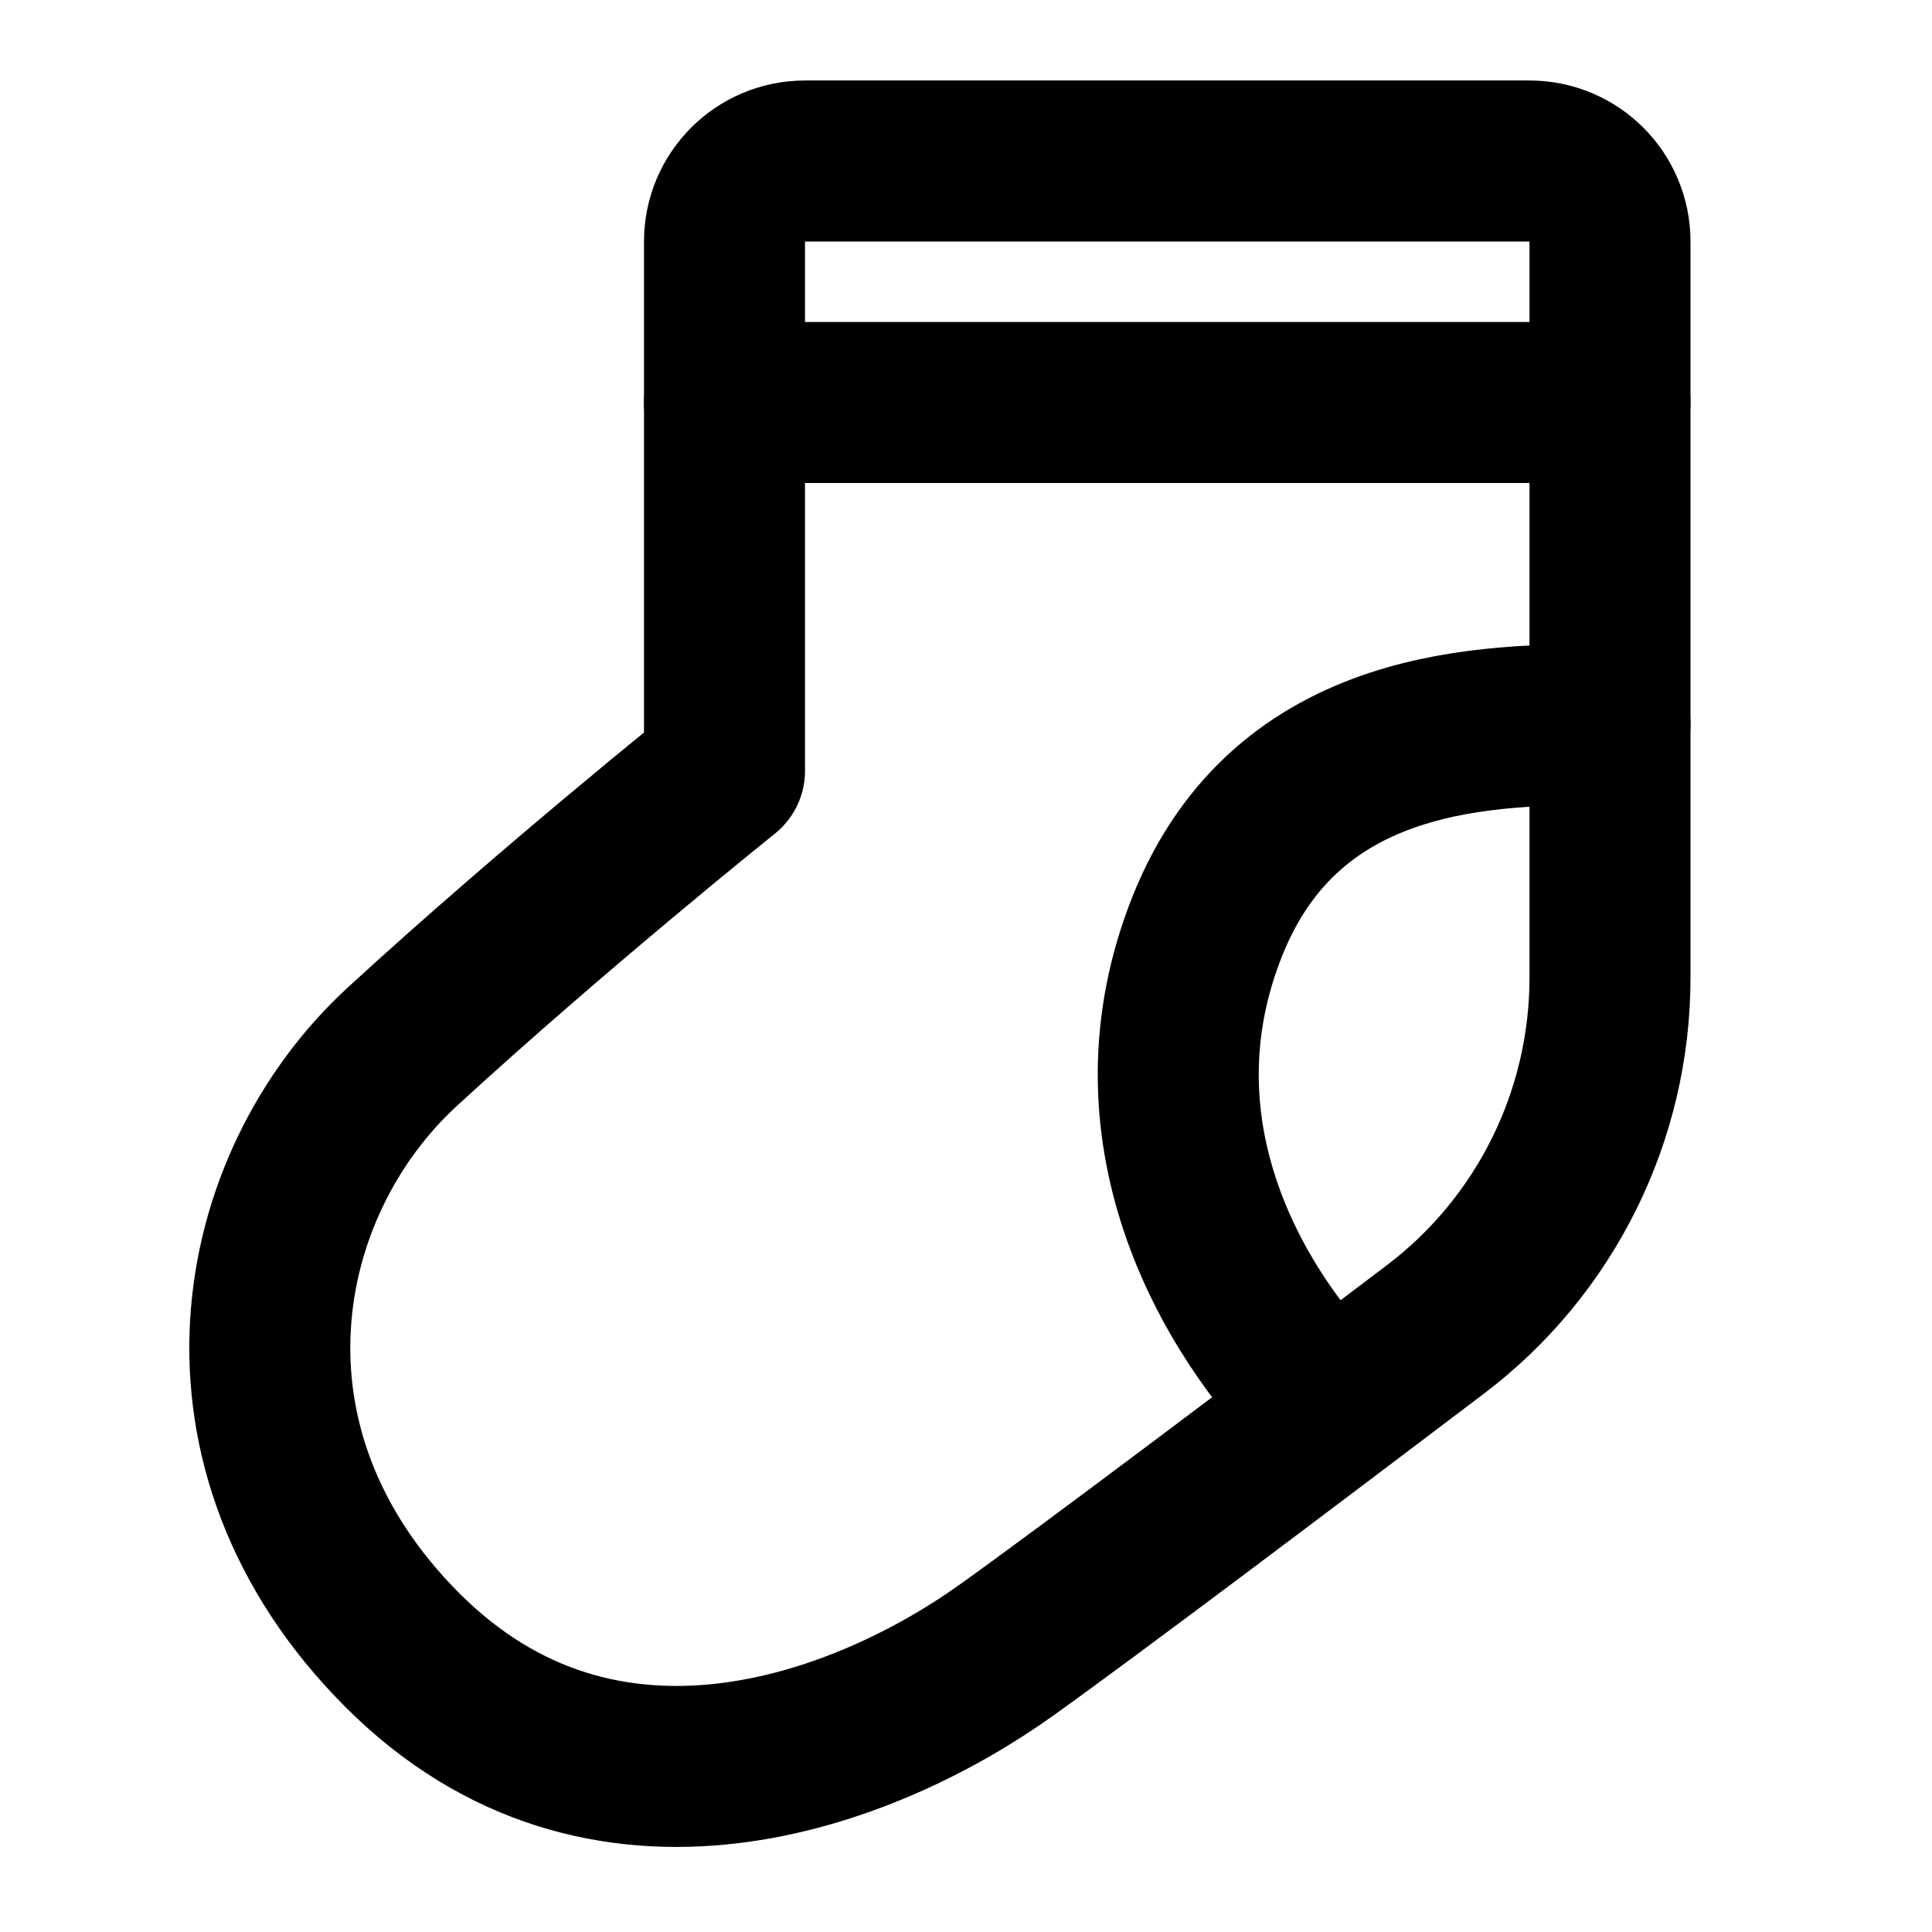
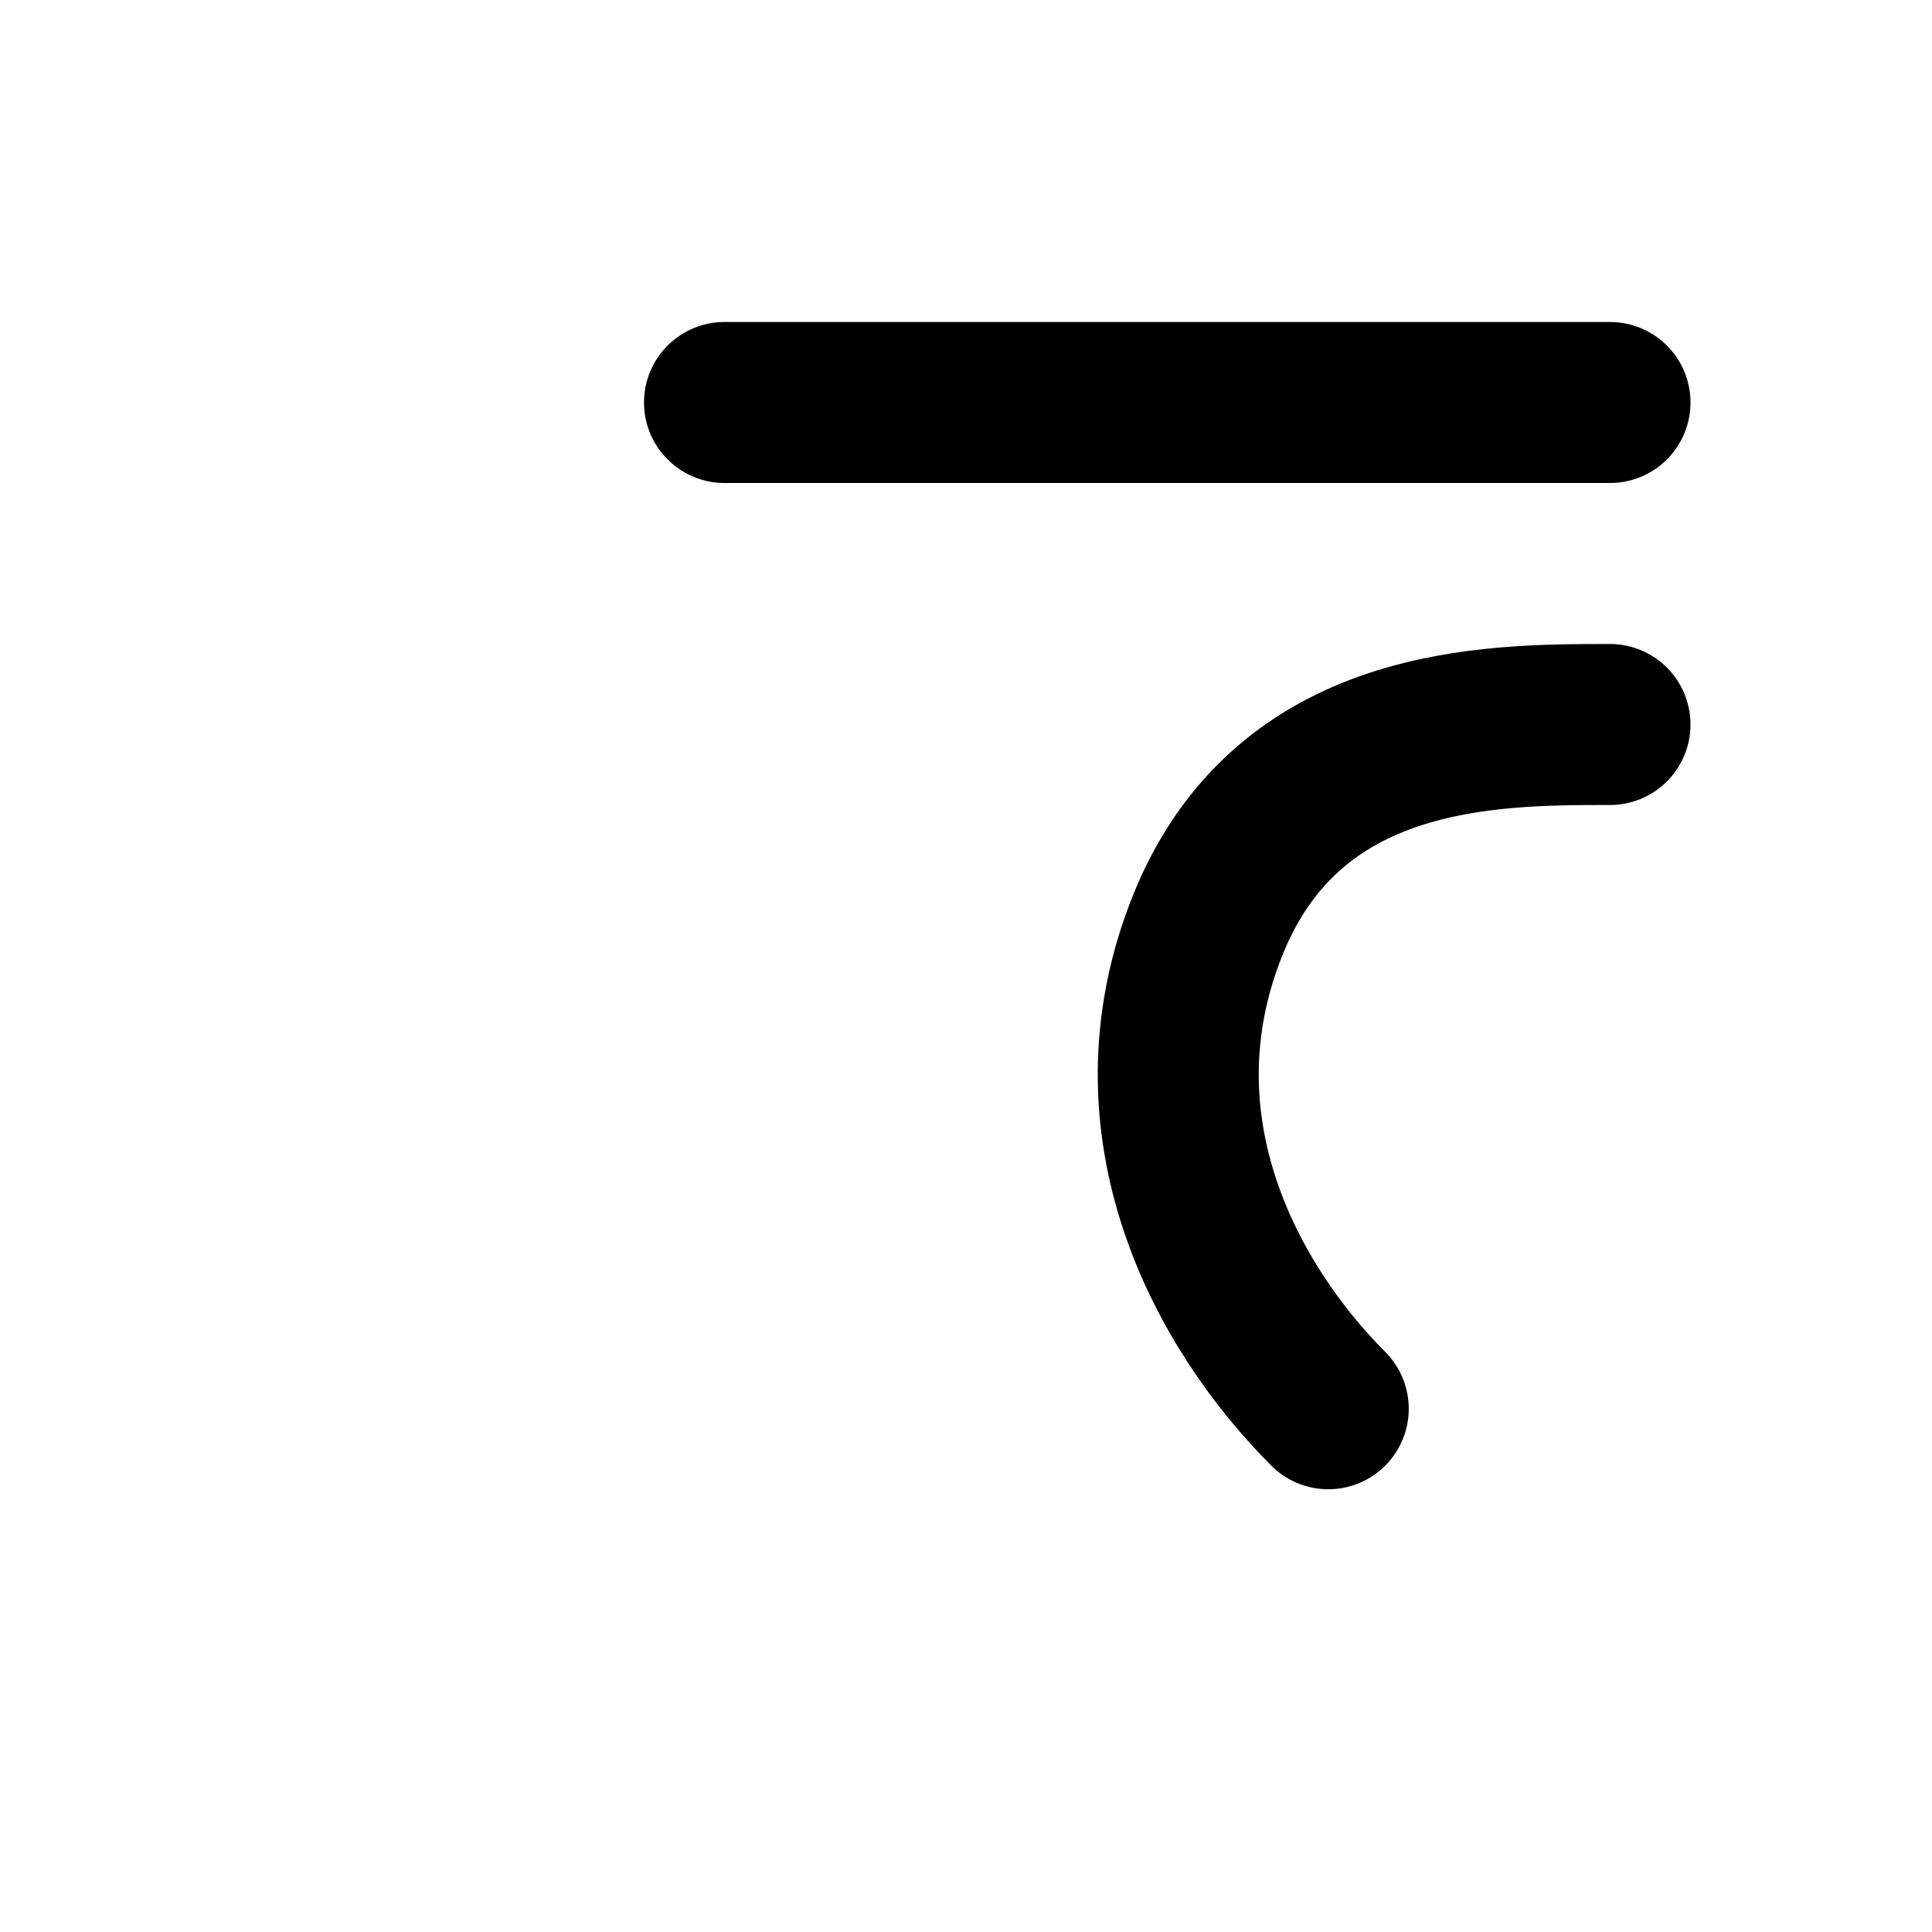
<svg xmlns="http://www.w3.org/2000/svg" width="800px" height="800px" viewBox="0 0 48 48" fill="none">
  <path d="M40 18C37 18 32.001 18 30 23C28 28 30.5 32.5 33 35" stroke="#000000" stroke-width="4" stroke-linecap="round" stroke-linejoin="round" />
  <path d="M18 10L40 10" stroke="#000000" stroke-width="4" stroke-linecap="round" stroke-linejoin="round" />
-   <path d="M20 4H38C39.105 4 40 4.895 40 6V24.288C40 27.72 38.4 30.955 35.664 33.028C32.022 35.788 27.088 39.509 25 41C21.5 43.5 15 46 10 41C5.001 36 6.251 29.443 10.001 26C13.75 22.557 18 19.152 18 19.152V6C18 4.895 18.895 4 20 4Z" stroke="#000000" stroke-width="4" stroke-linecap="round" stroke-linejoin="round" />
</svg>